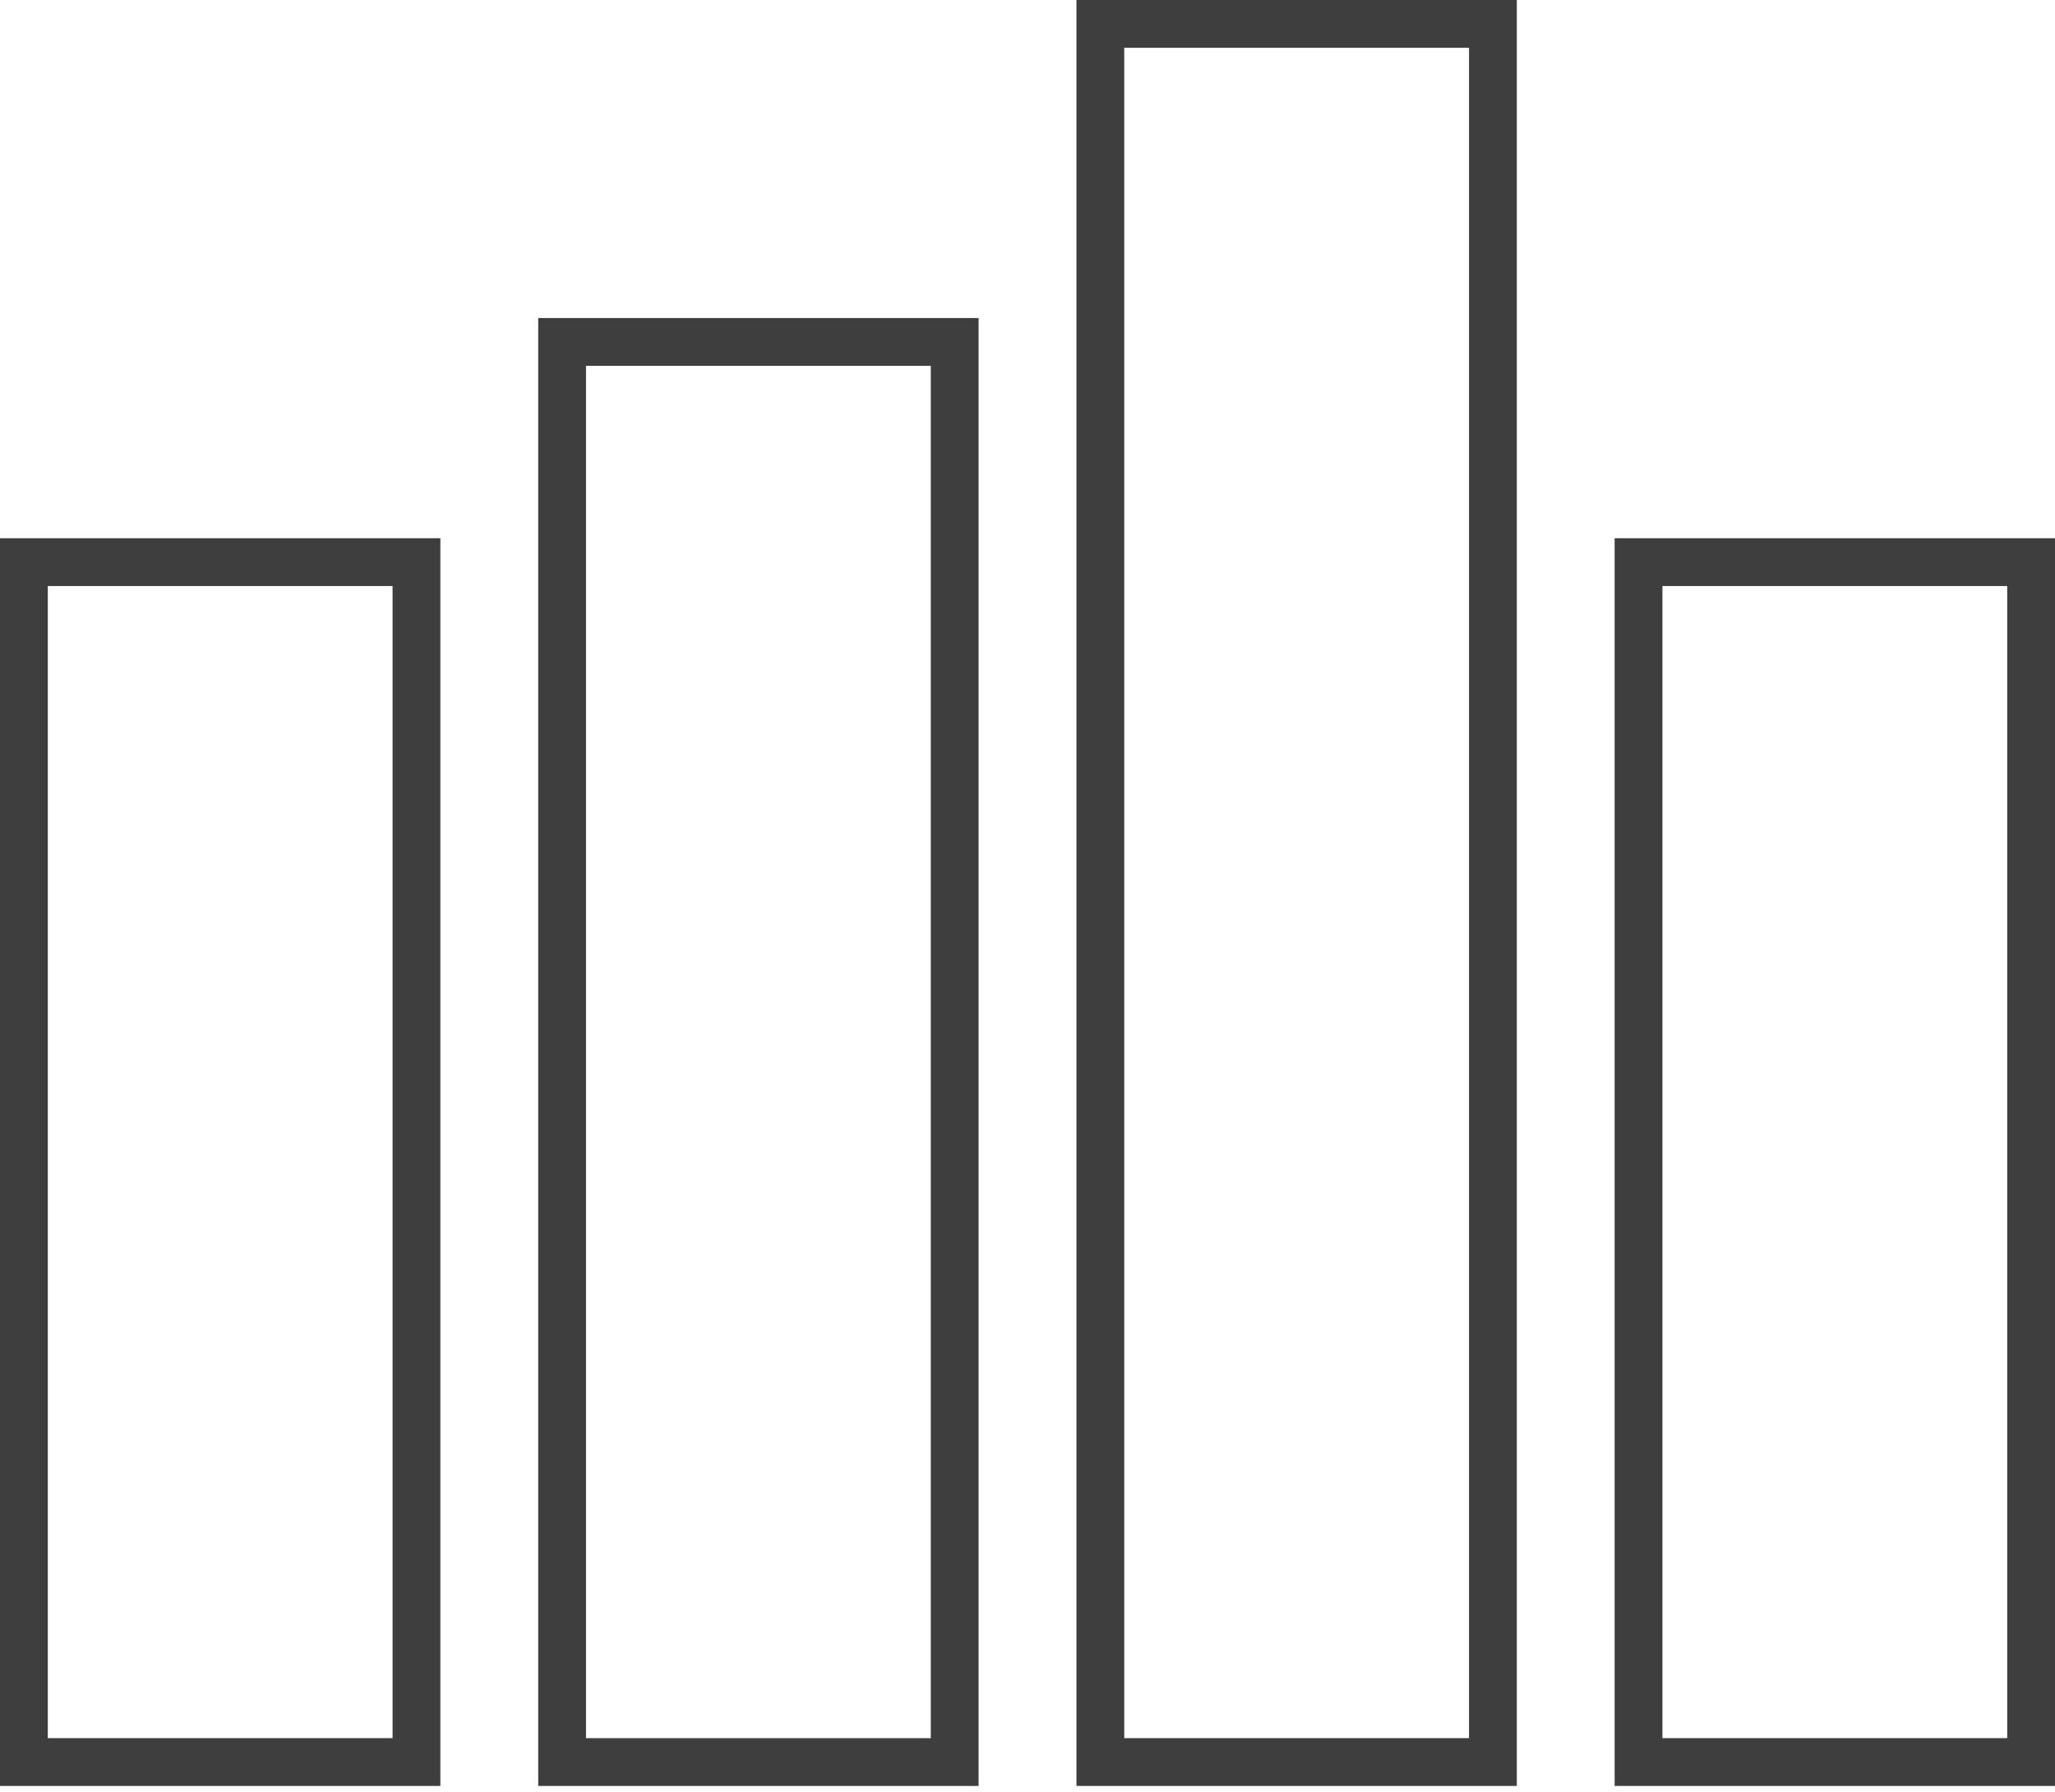
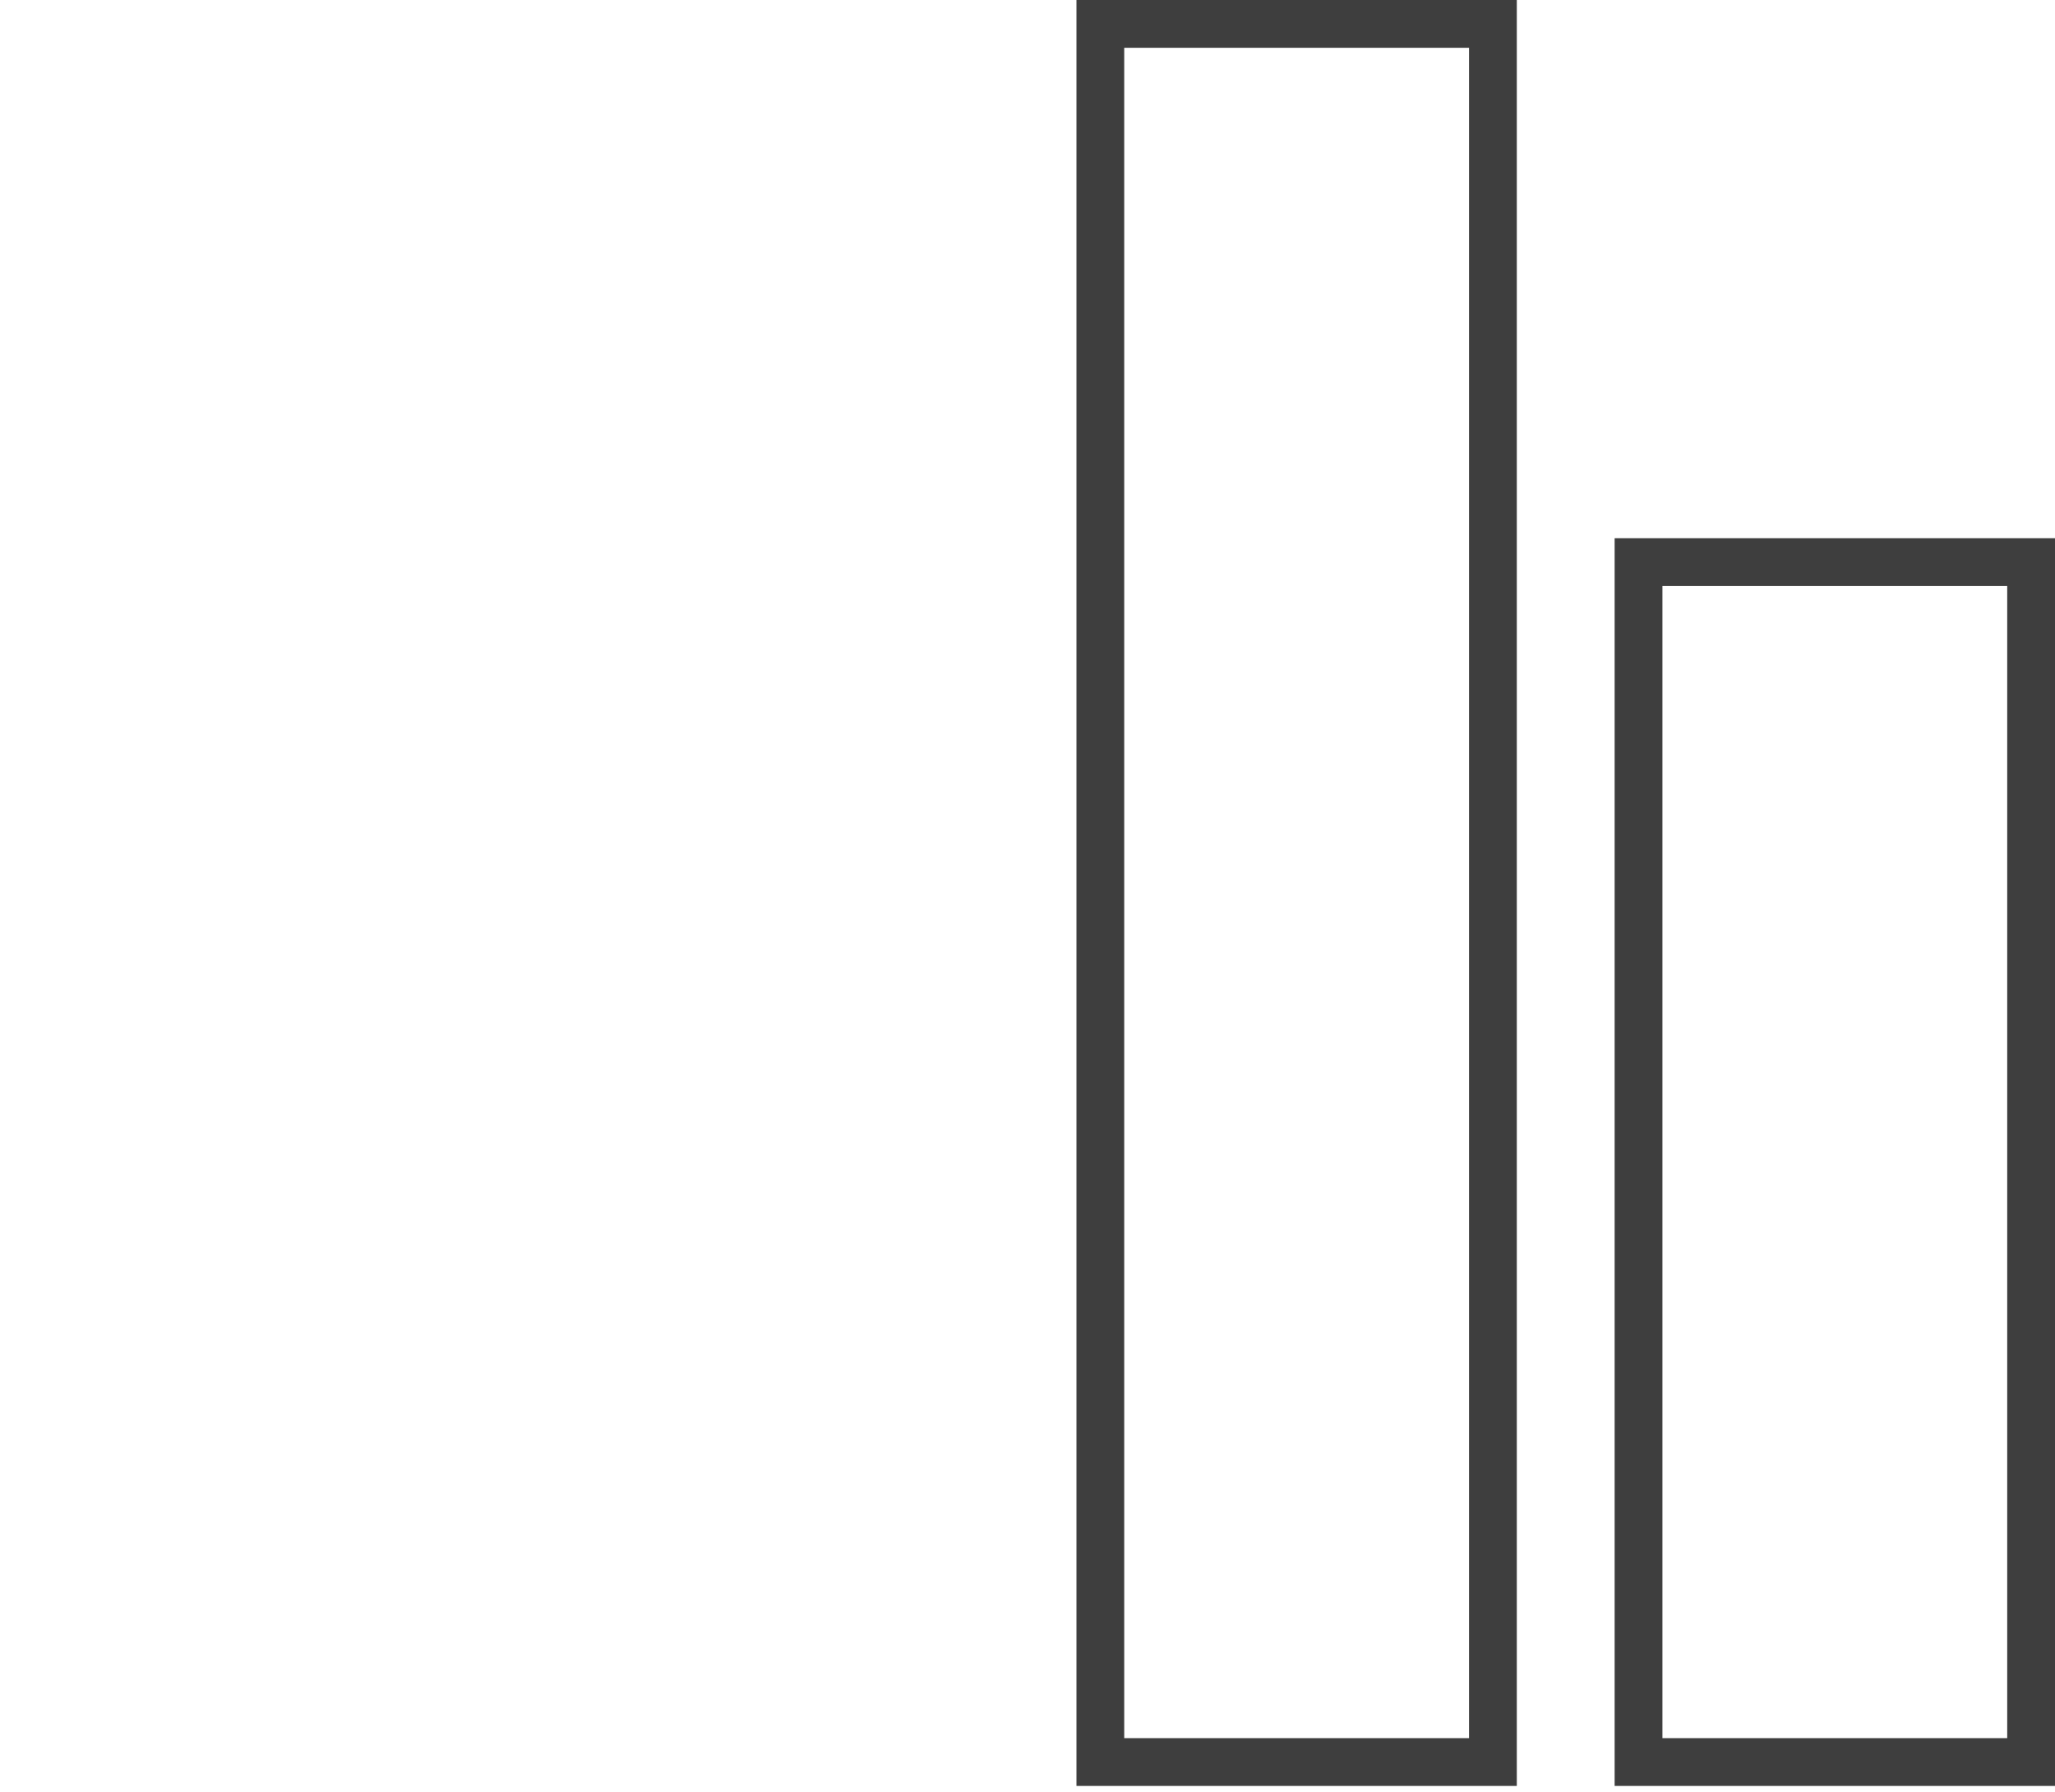
<svg xmlns="http://www.w3.org/2000/svg" width="86" height="75" viewBox="0 0 86 75" fill="none">
-   <rect x="1" y="23.524" width="16.429" height="50.214" stroke="#3E3E3E" stroke-width="2" />
  <rect x="68.571" y="23.524" width="16.429" height="50.214" stroke="#3E3E3E" stroke-width="2" />
  <rect x="46.048" y="1" width="16.429" height="72.738" stroke="#3E3E3E" stroke-width="2" />
-   <rect x="23.524" y="14.31" width="16.429" height="59.429" stroke="#3E3E3E" stroke-width="2" />
</svg>